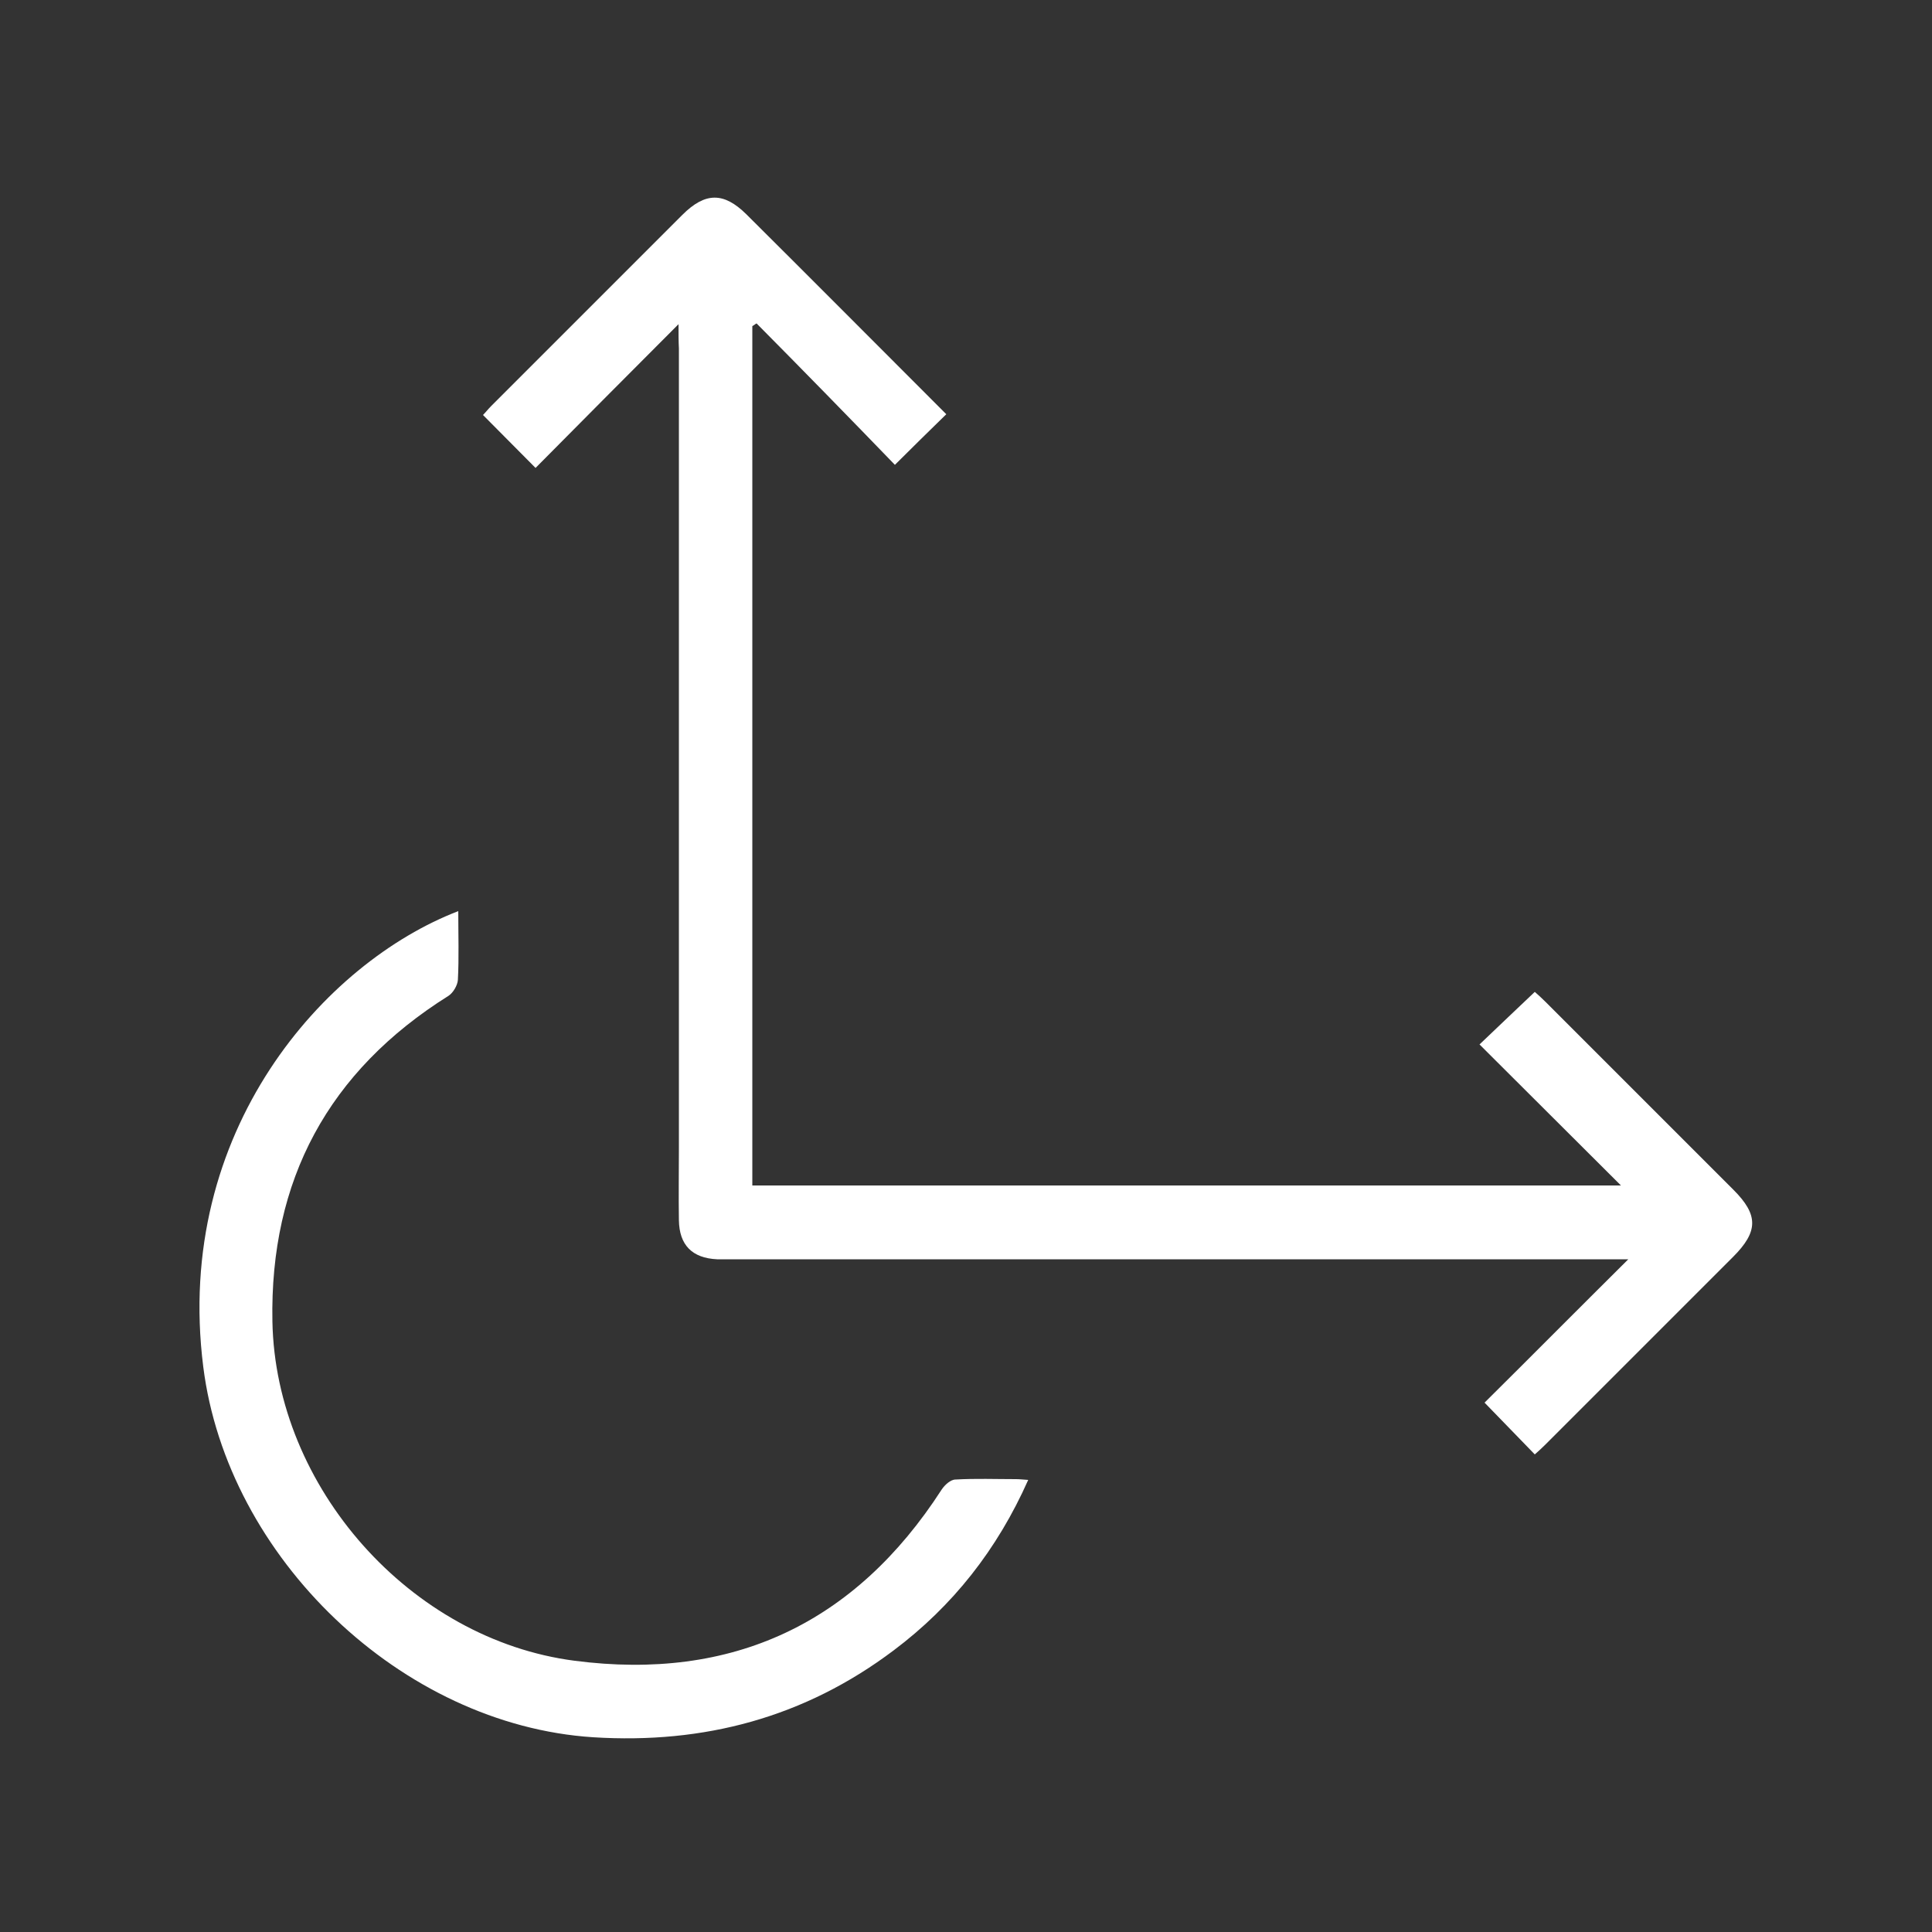
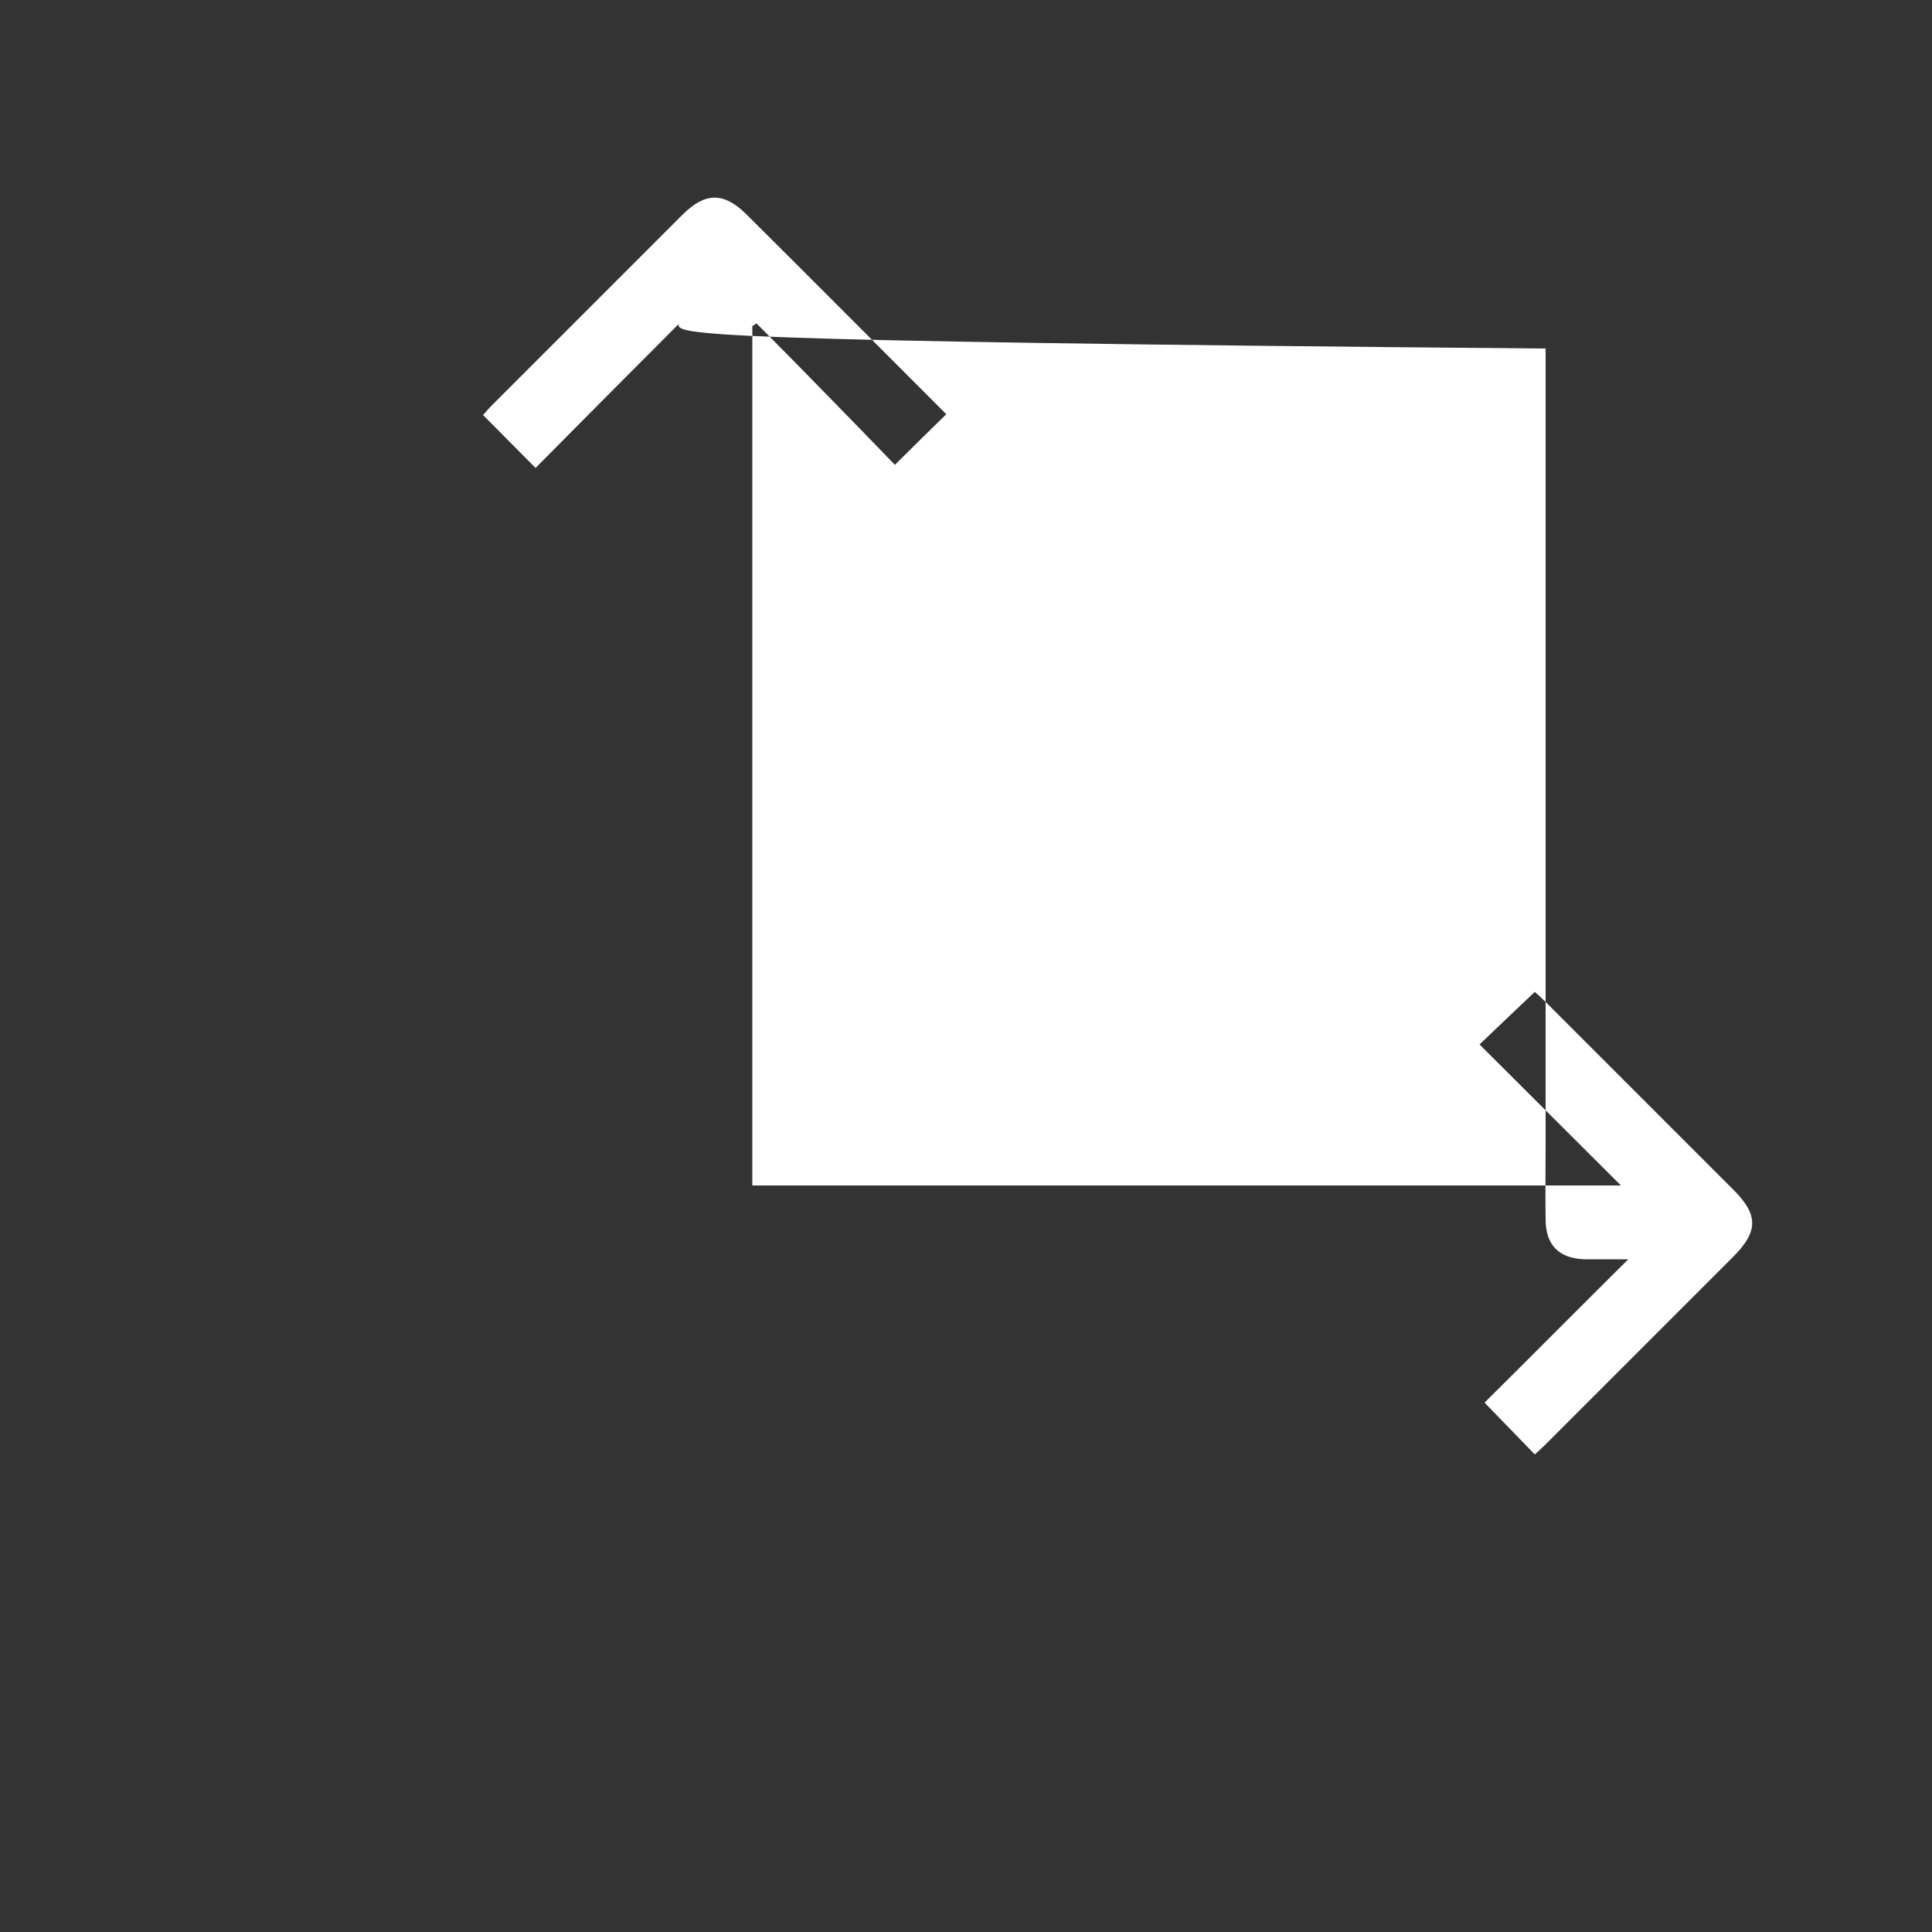
<svg xmlns="http://www.w3.org/2000/svg" version="1.1" id="Capa_1" x="0px" y="0px" viewBox="0 0 500 500" style="enable-background:new 0 0 500 500;" xml:space="preserve">
  <rect x="0" y="0" width="500" height="500" fill="#333333" stroke="none" />
  <style type="text/css">
	.st0{fill:#FFFFFF;}
</style>
-   <path class="st0" d="M175.6,83.9c-12.8,12.8-25,25.1-37,37.2c-4.9-4.9-9.1-9.2-13.6-13.7c0.6-0.6,1.3-1.5,2.1-2.3  c16.5-16.5,33-33,49.5-49.5c5.9-5.9,10.7-5.9,16.5-0.2c17.4,17.3,34.7,34.7,51.8,51.8c-4.5,4.4-8.8,8.6-13.3,13.1  C220.1,108.4,208,96,195.8,83.7c-0.4,0.2-0.7,0.5-1.1,0.7c0,74,0,148,0,222.4c75,0,150,0,224.8,0c-12.1-12.1-24.4-24.3-36.6-36.5  c5.3-5.1,9.7-9.2,14.3-13.6c0.7,0.6,1.8,1.6,2.8,2.6c16.2,16.2,32.4,32.4,48.6,48.6c6.5,6.5,6.5,10.8-0.1,17.4  c-16.2,16.2-32.4,32.4-48.6,48.6c-0.9,0.9-1.9,1.8-2.7,2.5c-4.3-4.4-8.5-8.8-13-13.4c11.7-11.6,23.9-23.9,37.2-37.1  c-3.3,0-5.1,0-7,0c-74.8,0-149.6,0-224.3,0c-1.5,0-3,0-4.5,0c-6.5-0.3-9.8-3.7-9.9-10.1c-0.1-6.2,0-12.5,0-18.7  c0-69,0-137.9,0-206.9C175.6,88.3,175.6,86.5,175.6,83.9z" />
-   <path class="st0" d="M118.6,235.8c0,6.2,0.2,12-0.1,17.8c-0.1,1.4-1.2,3.3-2.4,4.1c-31.1,19.5-46.3,47.7-45.6,84.3  c0.8,42.9,35.7,82.3,78.2,87.8c40.8,5.3,72.6-9.6,95-44.3c0.8-1.2,2.3-2.6,3.6-2.6c5.2-0.3,10.4-0.1,15.6-0.1c0.9,0,1.7,0.1,3.2,0.2  c-8,18-19.5,32.6-34.8,44.1c-23.1,17.4-49.1,24.3-77.8,22.5c-49.6-3.2-94.7-46.5-100.9-95.9C44.9,292.6,84.2,249,118.6,235.8z" />
+   <path class="st0" d="M175.6,83.9c-12.8,12.8-25,25.1-37,37.2c-4.9-4.9-9.1-9.2-13.6-13.7c0.6-0.6,1.3-1.5,2.1-2.3  c16.5-16.5,33-33,49.5-49.5c5.9-5.9,10.7-5.9,16.5-0.2c17.4,17.3,34.7,34.7,51.8,51.8c-4.5,4.4-8.8,8.6-13.3,13.1  C220.1,108.4,208,96,195.8,83.7c-0.4,0.2-0.7,0.5-1.1,0.7c0,74,0,148,0,222.4c75,0,150,0,224.8,0c-12.1-12.1-24.4-24.3-36.6-36.5  c5.3-5.1,9.7-9.2,14.3-13.6c0.7,0.6,1.8,1.6,2.8,2.6c16.2,16.2,32.4,32.4,48.6,48.6c6.5,6.5,6.5,10.8-0.1,17.4  c-16.2,16.2-32.4,32.4-48.6,48.6c-0.9,0.9-1.9,1.8-2.7,2.5c-4.3-4.4-8.5-8.8-13-13.4c11.7-11.6,23.9-23.9,37.2-37.1  c-3.3,0-5.1,0-7,0c-1.5,0-3,0-4.5,0c-6.5-0.3-9.8-3.7-9.9-10.1c-0.1-6.2,0-12.5,0-18.7  c0-69,0-137.9,0-206.9C175.6,88.3,175.6,86.5,175.6,83.9z" />
</svg>